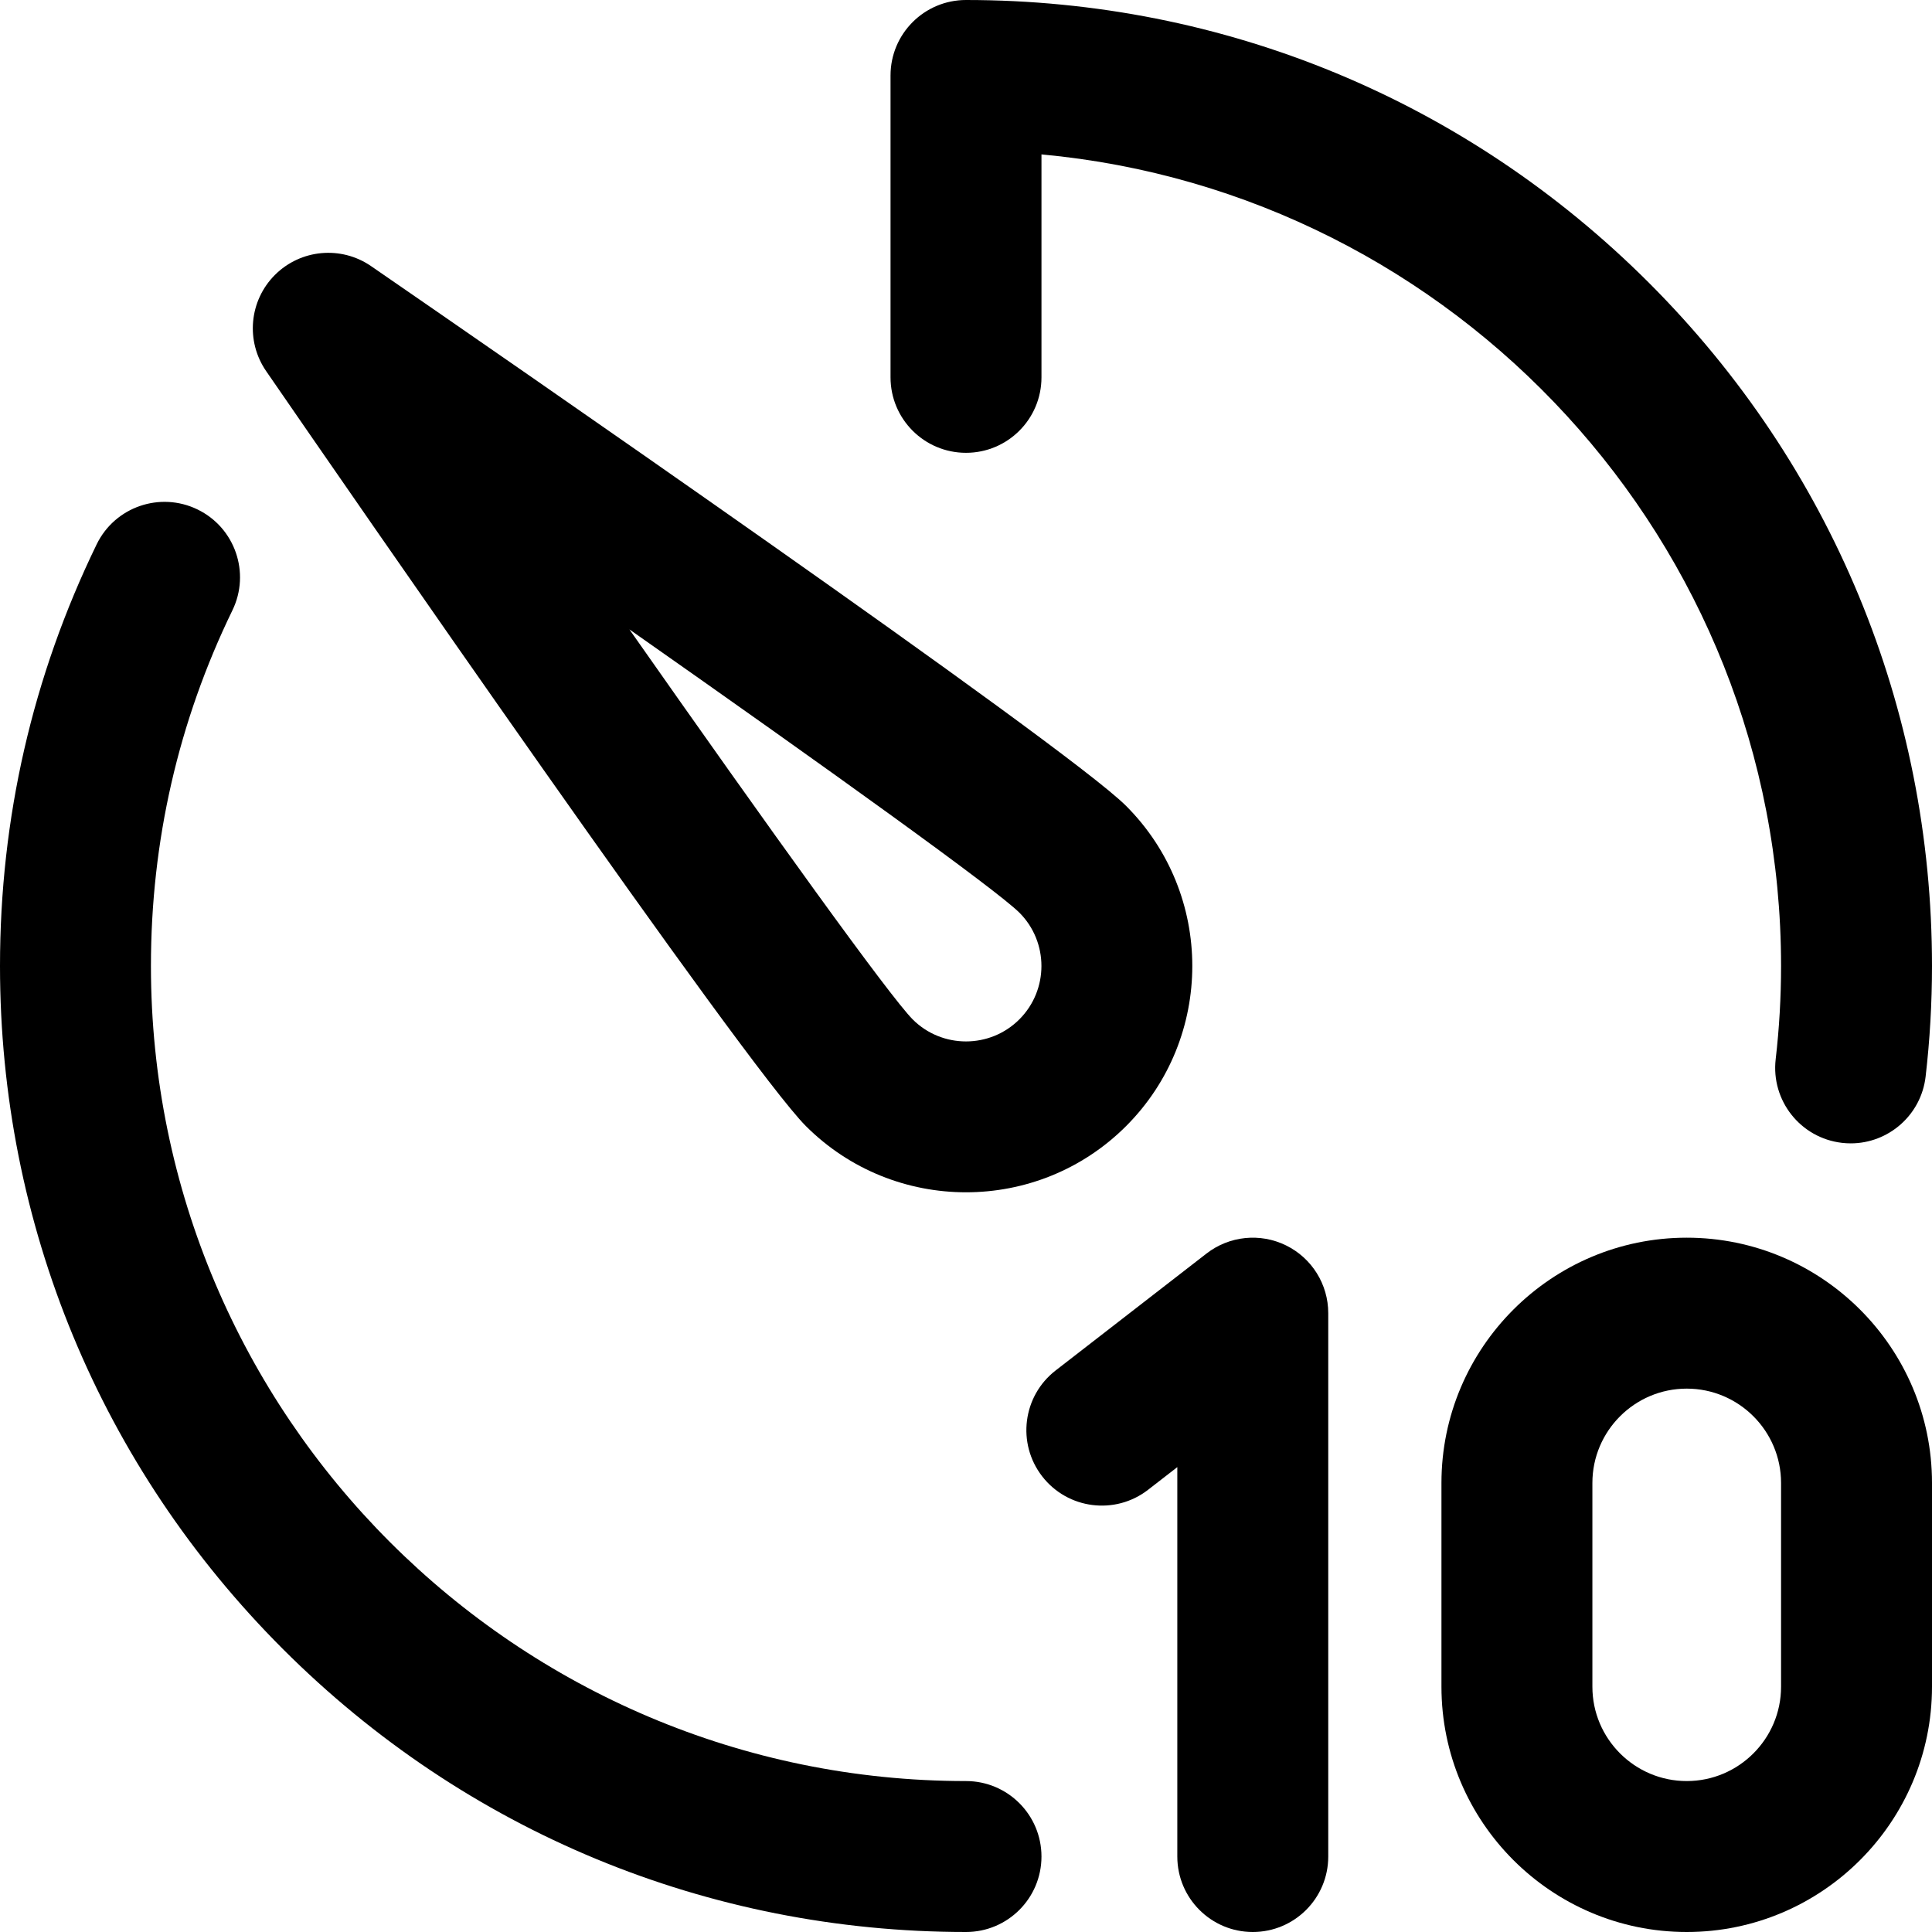
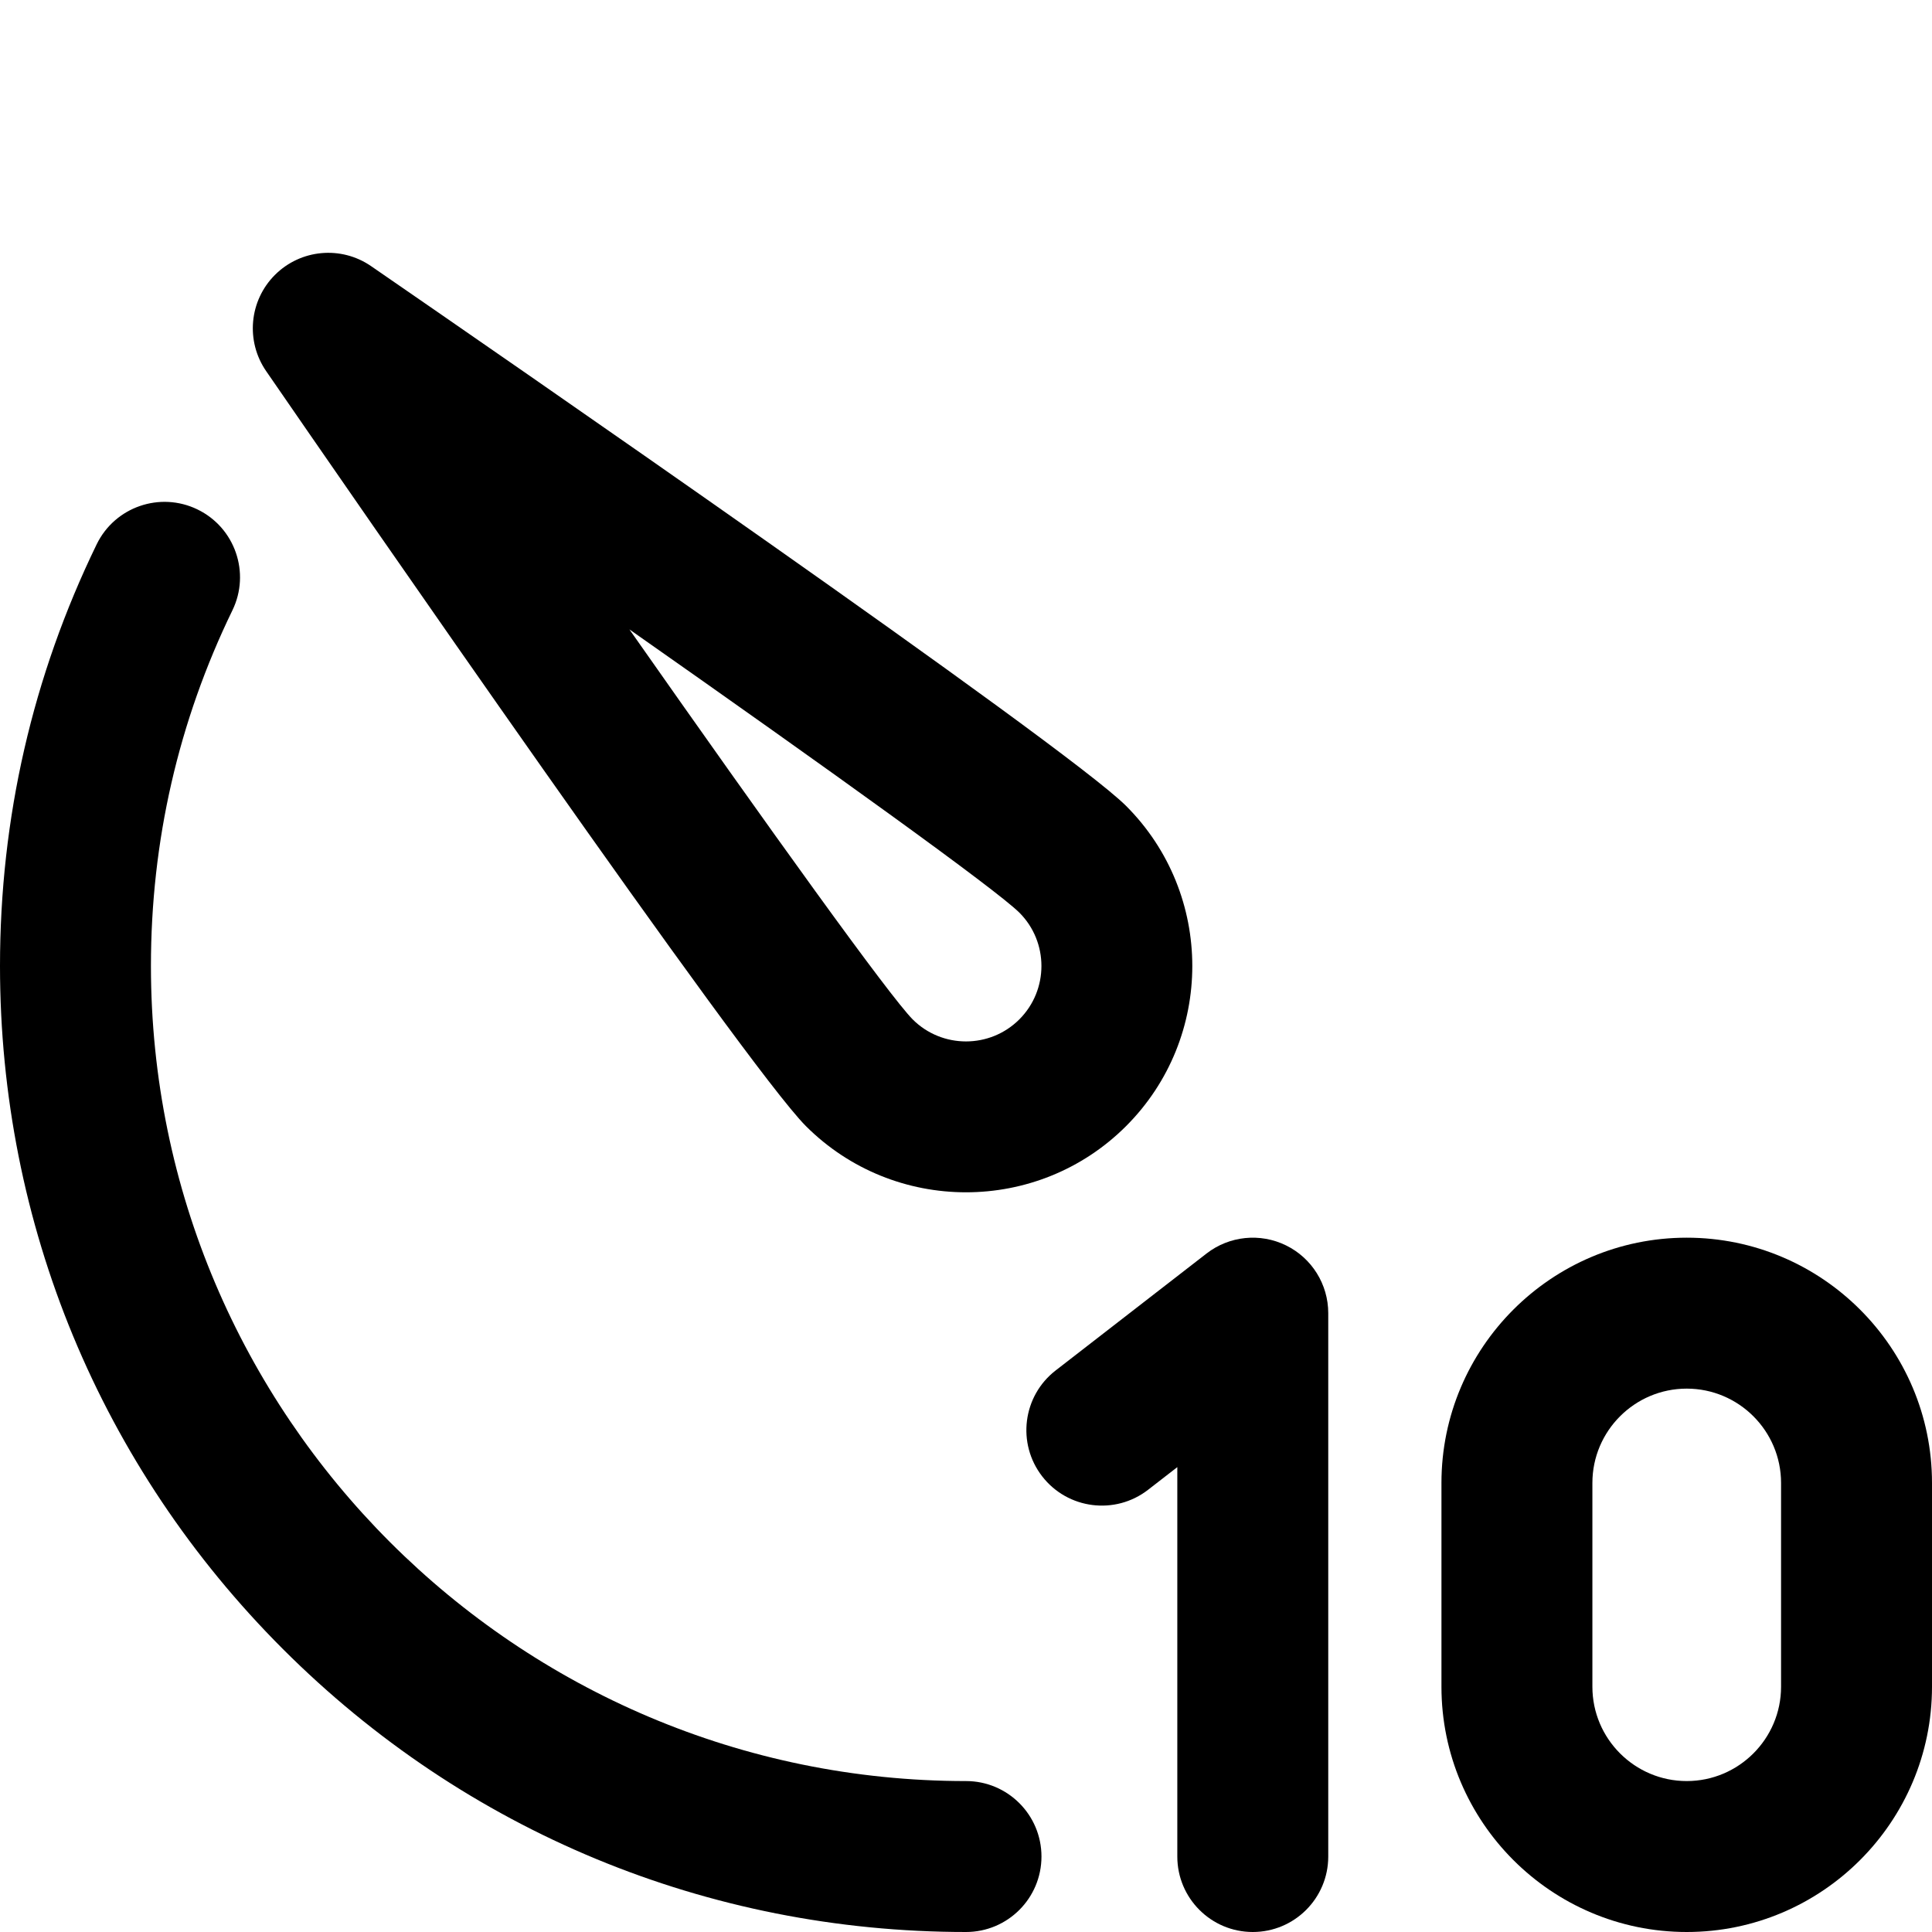
<svg xmlns="http://www.w3.org/2000/svg" version="1.1" id="Capa_1" x="0px" y="0px" viewBox="0 0 512 512" style="enable-background:new 0 0 512 512;" xml:space="preserve">
  <g>
    <g>
      <g>
-         <path d="M256,120c11.046,0,20-8.954,20-20V40.918C385.768,51.037,472,143.636,472,256c0,8.237-0.479,16.546-1.425,24.694     c-1.273,10.972,6.589,20.899,17.561,22.172c0.783,0.092,1.56,0.136,2.331,0.136c10.014,0,18.659-7.508,19.841-17.696     C511.431,275.632,512,265.772,512,256c0-68.38-26.629-132.667-74.98-181.02C388.667,26.628,324.38,0,256,0     c-11.046,0-20,8.954-20,20v80C236,111.046,244.954,120,256,120z" />
        <path d="M213.573,298.427c11.698,11.696,27.063,17.545,42.427,17.545s30.73-5.849,42.427-17.545     c23.394-23.395,23.394-61.459,0-84.853C282.328,197.475,128.93,91.59,98.342,70.528c-7.946-5.472-18.663-4.49-25.485,2.33     c-6.821,6.821-7.801,17.54-2.33,25.485C91.59,128.93,197.475,282.328,213.573,298.427z M270.146,241.86     c7.795,7.799,7.794,20.484-0.004,28.281c-7.799,7.799-20.487,7.797-28.28,0.004c-6.209-6.28-37.474-49.766-75.063-103.347     C220.379,204.388,263.864,235.652,270.146,241.86z" />
        <path d="M256,472c-119.103,0-216-96.897-216-216c0-33.057,7.265-64.77,21.593-94.26c4.827-9.935,0.687-21.902-9.249-26.729     c-9.937-4.827-21.902-0.685-26.729,9.249C8.618,179.242,0,216.837,0,256c0,68.38,26.629,132.667,74.98,181.02     C123.333,485.371,187.62,512,256,512c11.046,0,20-8.954,20-20C276,480.954,267.046,472,256,472z" />
        <path d="M340.803,330.041c-6.855-3.36-15.022-2.524-21.054,2.15l-40,31c-8.731,6.767-10.323,19.329-3.558,28.06     c6.768,8.732,19.332,10.323,28.06,3.558l7.749-6.006V492c0,11.046,8.954,20,20,20c11.046,0,20-8.954,20-20V348     C352,340.367,347.656,333.4,340.803,330.041z" />
        <path d="M447,328c-35.841,0-65,29.159-65,65v54c0,35.841,29.159,65,65,65s65-29.159,65-65v-54C512,357.159,482.841,328,447,328z      M472,447c0,13.785-11.215,25-25,25c-13.785,0-25-11.215-25-25v-54c0-13.785,11.215-25,25-25c13.785,0,25,11.215,25,25V447z" />
      </g>
    </g>
  </g>
  <g>
</g>
  <g>
</g>
  <g>
</g>
  <g>
</g>
  <g>
</g>
  <g>
</g>
  <g>
</g>
  <g>
</g>
  <g>
</g>
  <g>
</g>
  <g>
</g>
  <g>
</g>
  <g>
</g>
  <g>
</g>
  <g>
</g>
</svg>